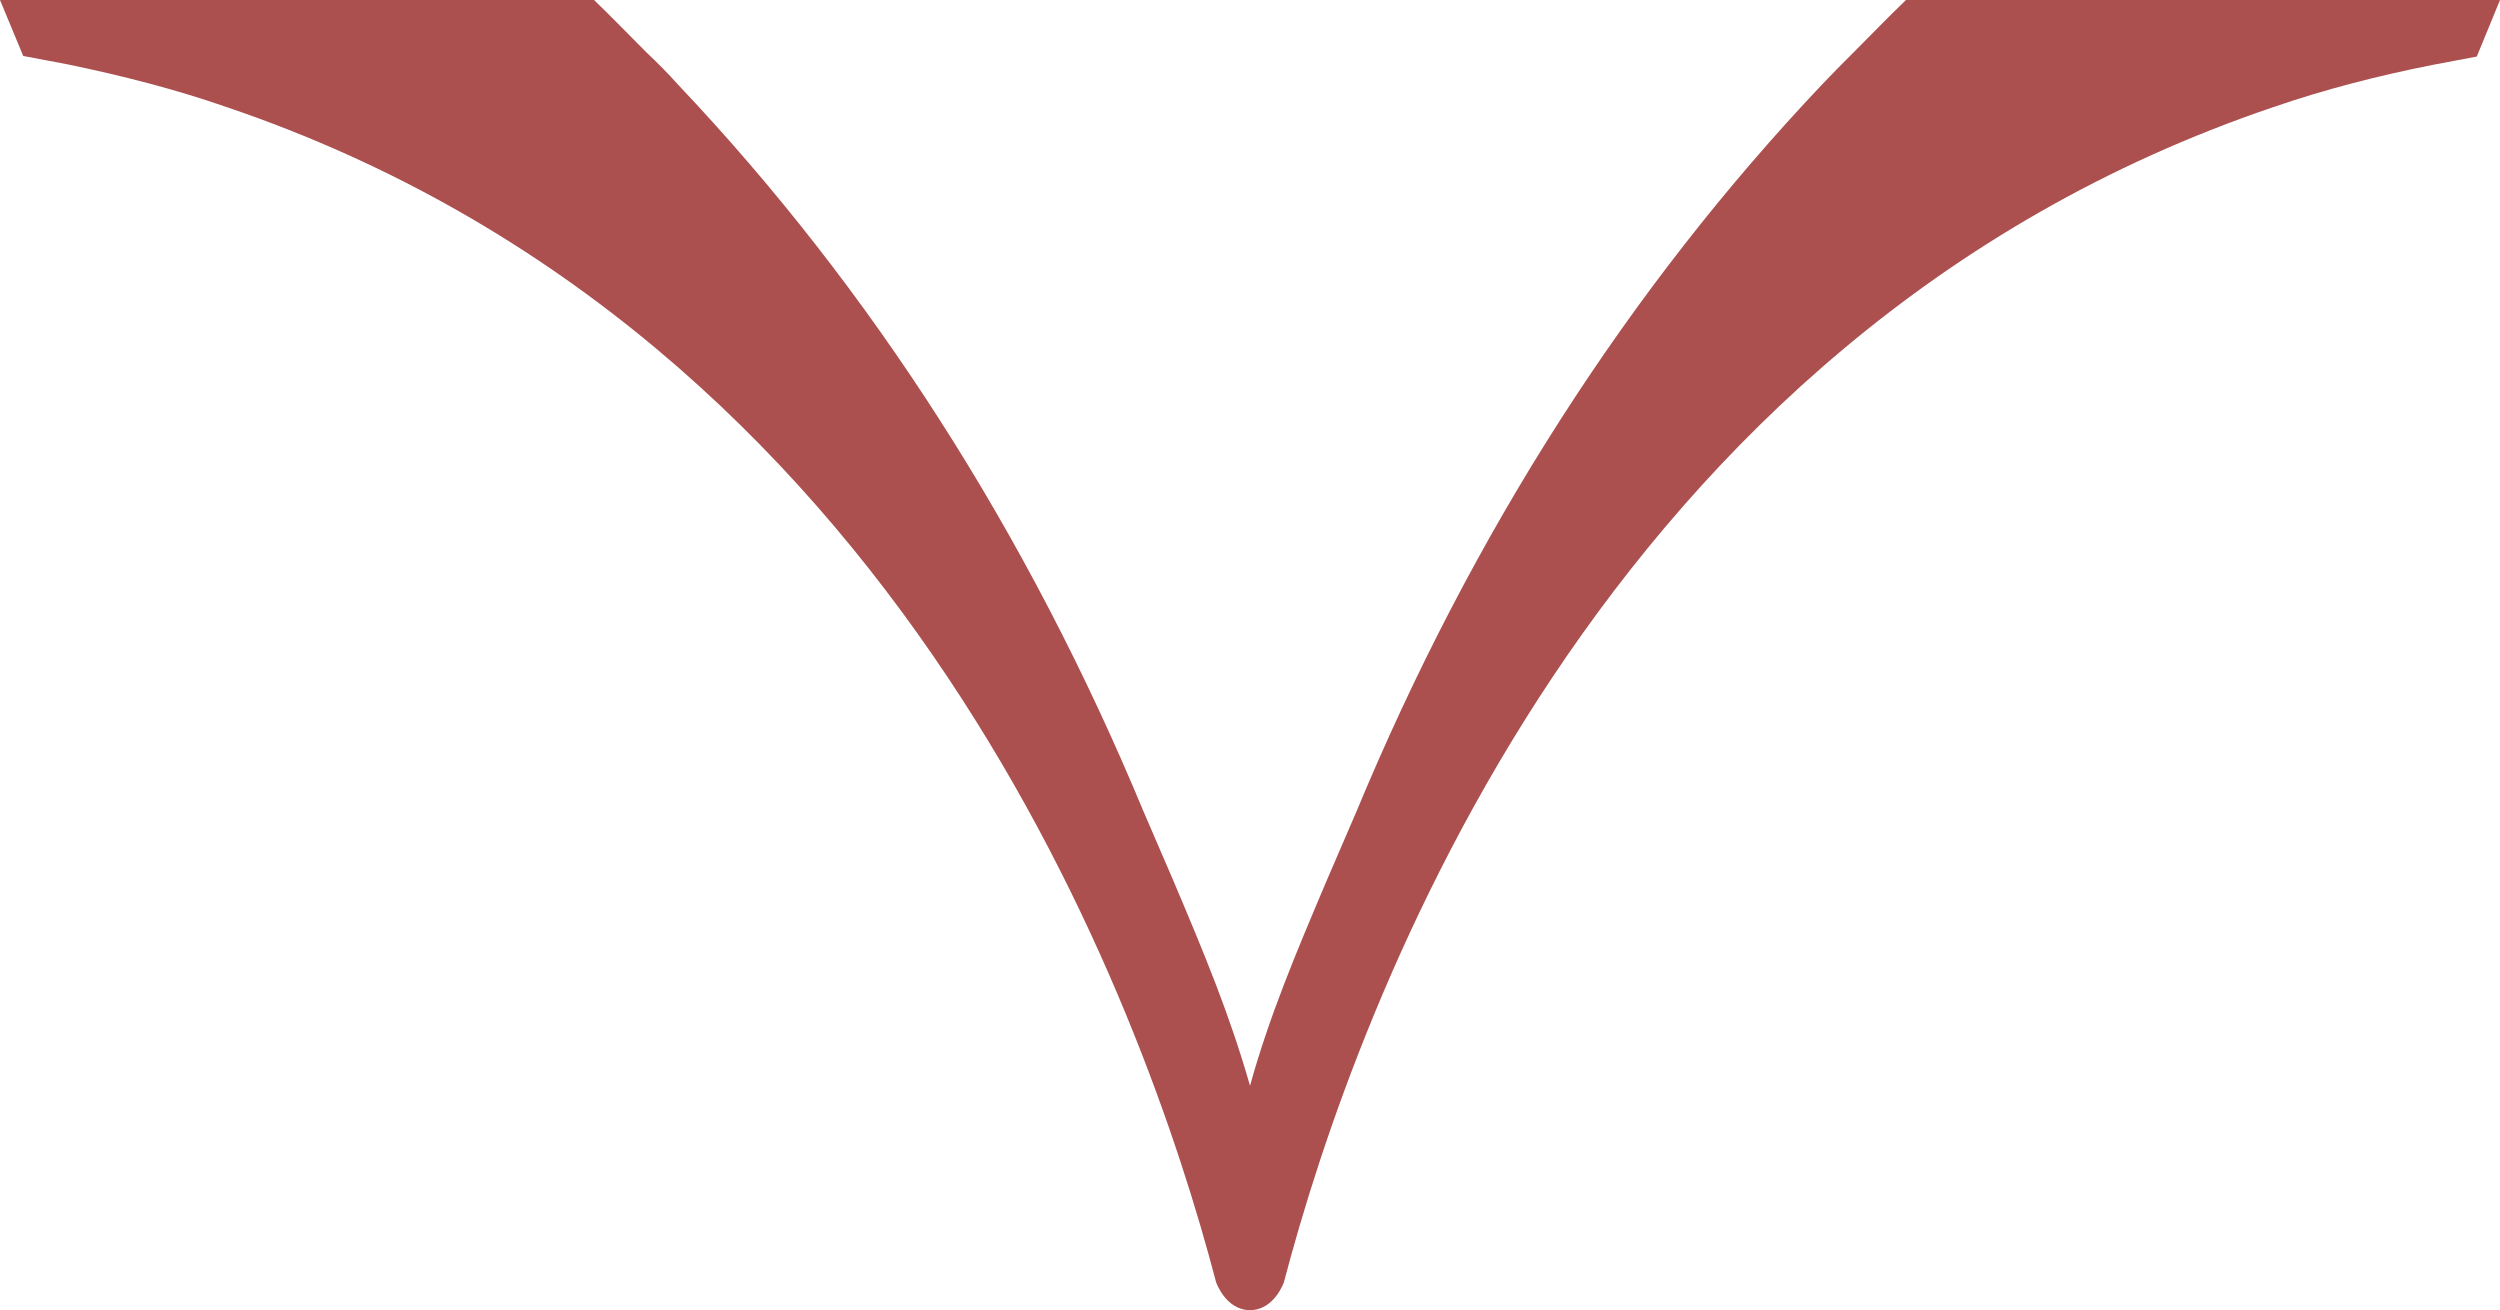
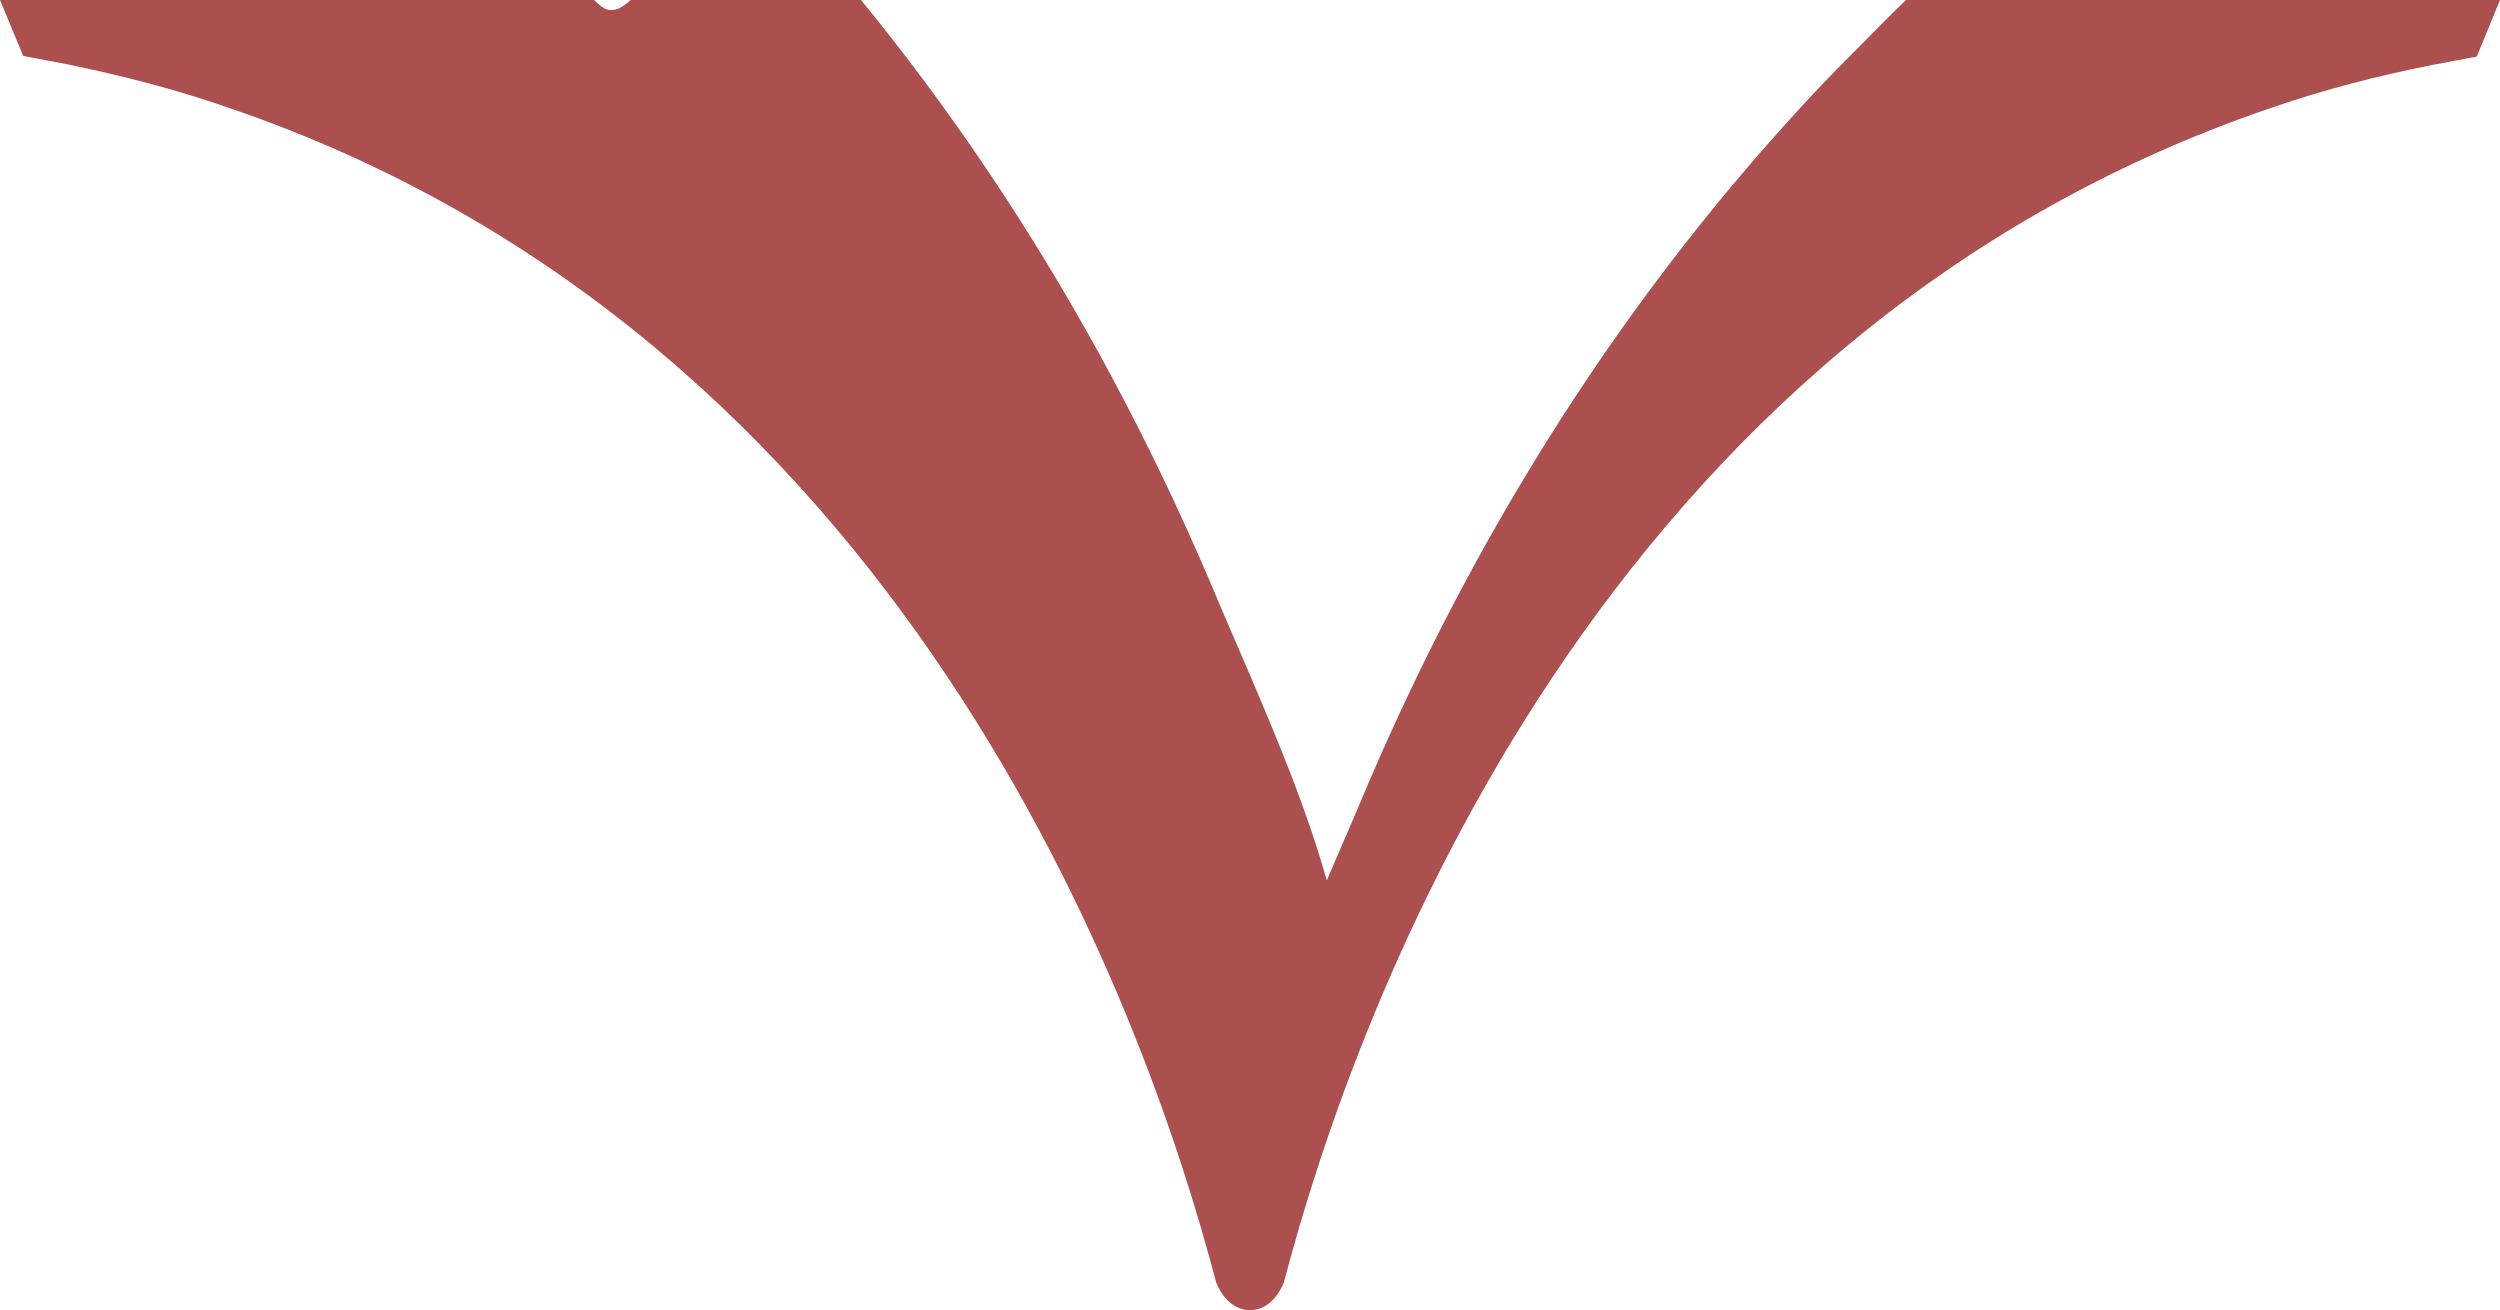
<svg xmlns="http://www.w3.org/2000/svg" version="1.2" baseProfile="tiny" id="Calque_1" x="0px" y="0px" viewBox="0 0 42 22" overflow="visible" xml:space="preserve">
-   <path fill="#AB4F4F" d="M31.14,0.88c-0.18,0.18-0.37,0.37-0.52,0.53c-3.26,3.44-5.89,7.55-7.83,12.22l-0.5,1.16  c-0.53,1.25-0.96,2.27-1.29,3.45c-0.34-1.19-0.76-2.2-1.29-3.45l-0.5-1.16c-1.94-4.67-4.57-8.78-7.83-12.22  c-0.15-0.17-0.34-0.36-0.52-0.53C10.57,0.59,10.28,0.29,9.98,0H0l0.39,0.94l0.74,0.14C2.05,1.27,2.95,1.5,3.81,1.8  c11.33,3.84,15.4,15.08,16.62,19.74c0,0,0.16,0.47,0.57,0.47s0.57-0.47,0.57-0.47c1.22-4.65,5.29-15.9,16.62-19.74  c0.87-0.3,1.77-0.53,2.68-0.71l0.74-0.14L42,0h-9.98C31.72,0.29,31.43,0.59,31.14,0.88" />
+   <path fill="#AB4F4F" d="M31.14,0.88c-0.18,0.18-0.37,0.37-0.52,0.53c-3.26,3.44-5.89,7.55-7.83,12.22l-0.5,1.16  c-0.34-1.19-0.76-2.2-1.29-3.45l-0.5-1.16c-1.94-4.67-4.57-8.78-7.83-12.22  c-0.15-0.17-0.34-0.36-0.52-0.53C10.57,0.59,10.28,0.29,9.98,0H0l0.39,0.94l0.74,0.14C2.05,1.27,2.95,1.5,3.81,1.8  c11.33,3.84,15.4,15.08,16.62,19.74c0,0,0.16,0.47,0.57,0.47s0.57-0.47,0.57-0.47c1.22-4.65,5.29-15.9,16.62-19.74  c0.87-0.3,1.77-0.53,2.68-0.71l0.74-0.14L42,0h-9.98C31.72,0.29,31.43,0.59,31.14,0.88" />
</svg>